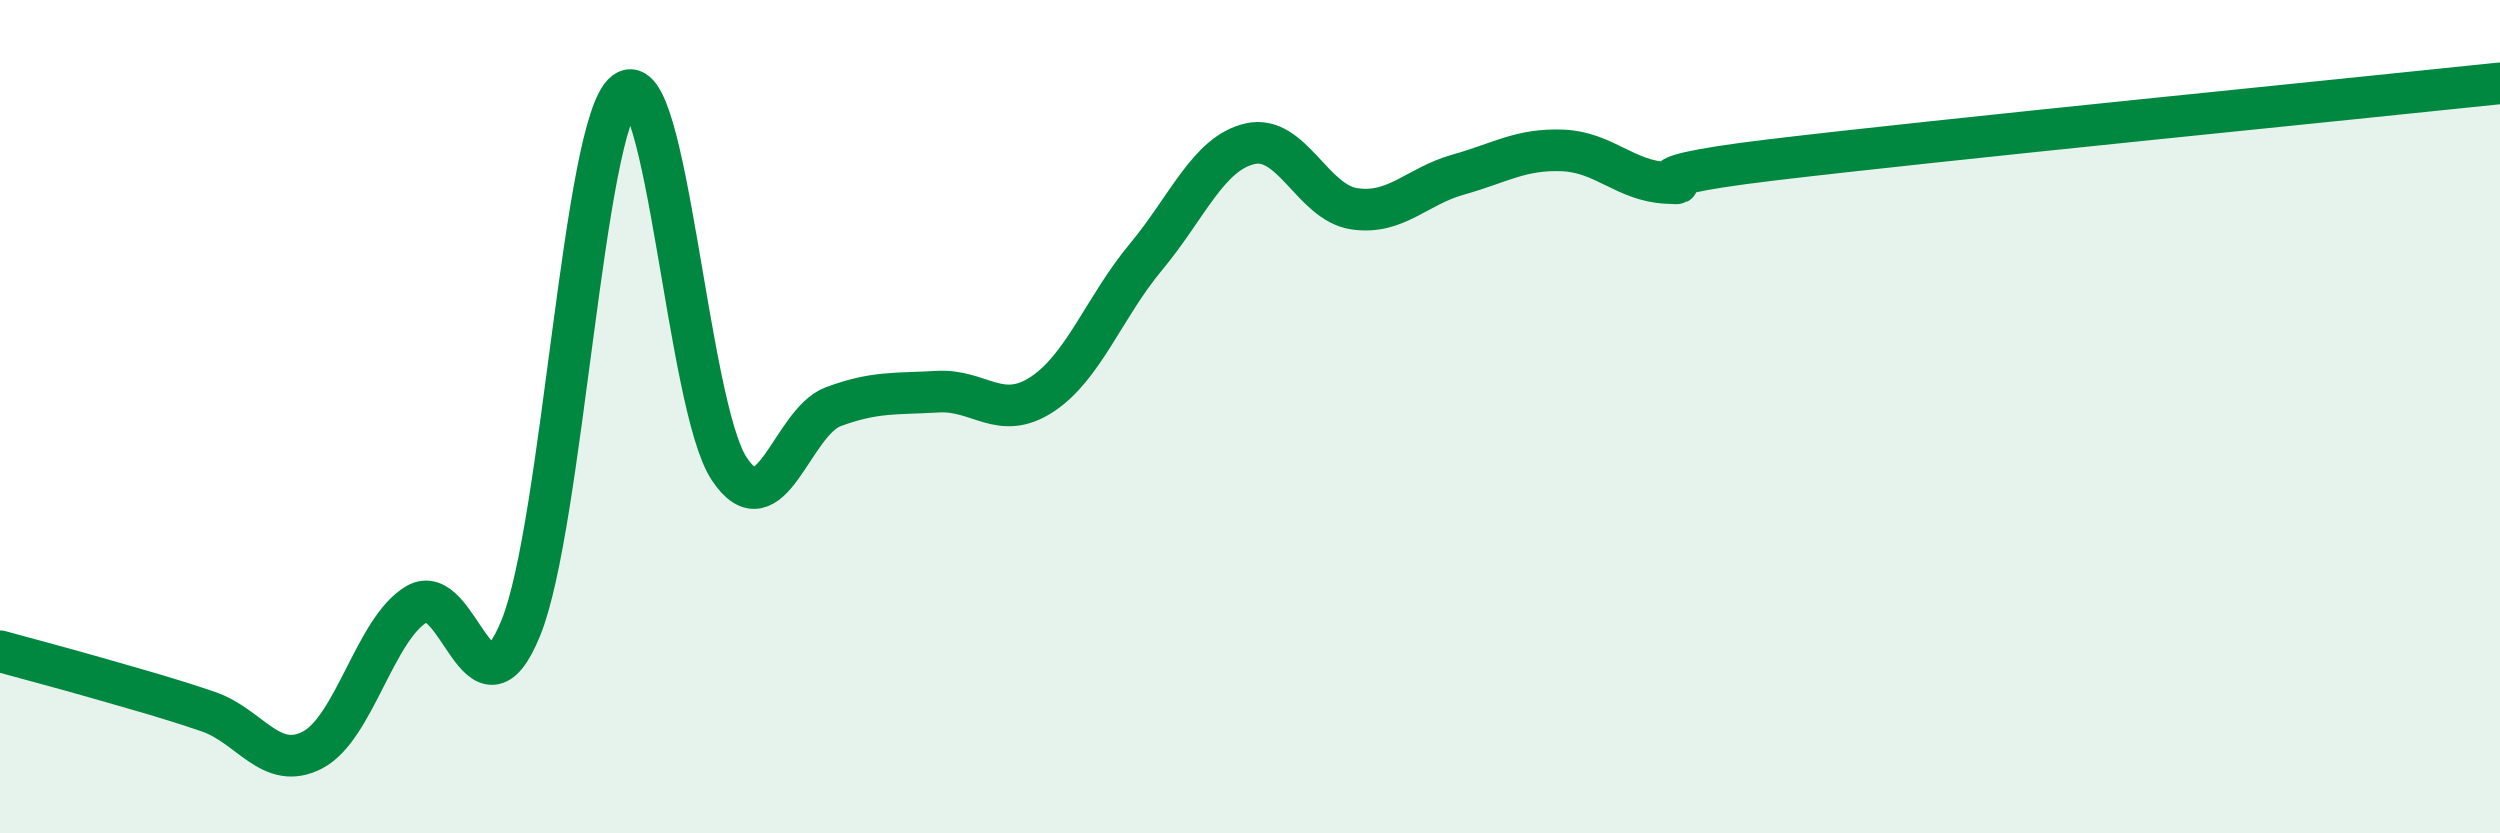
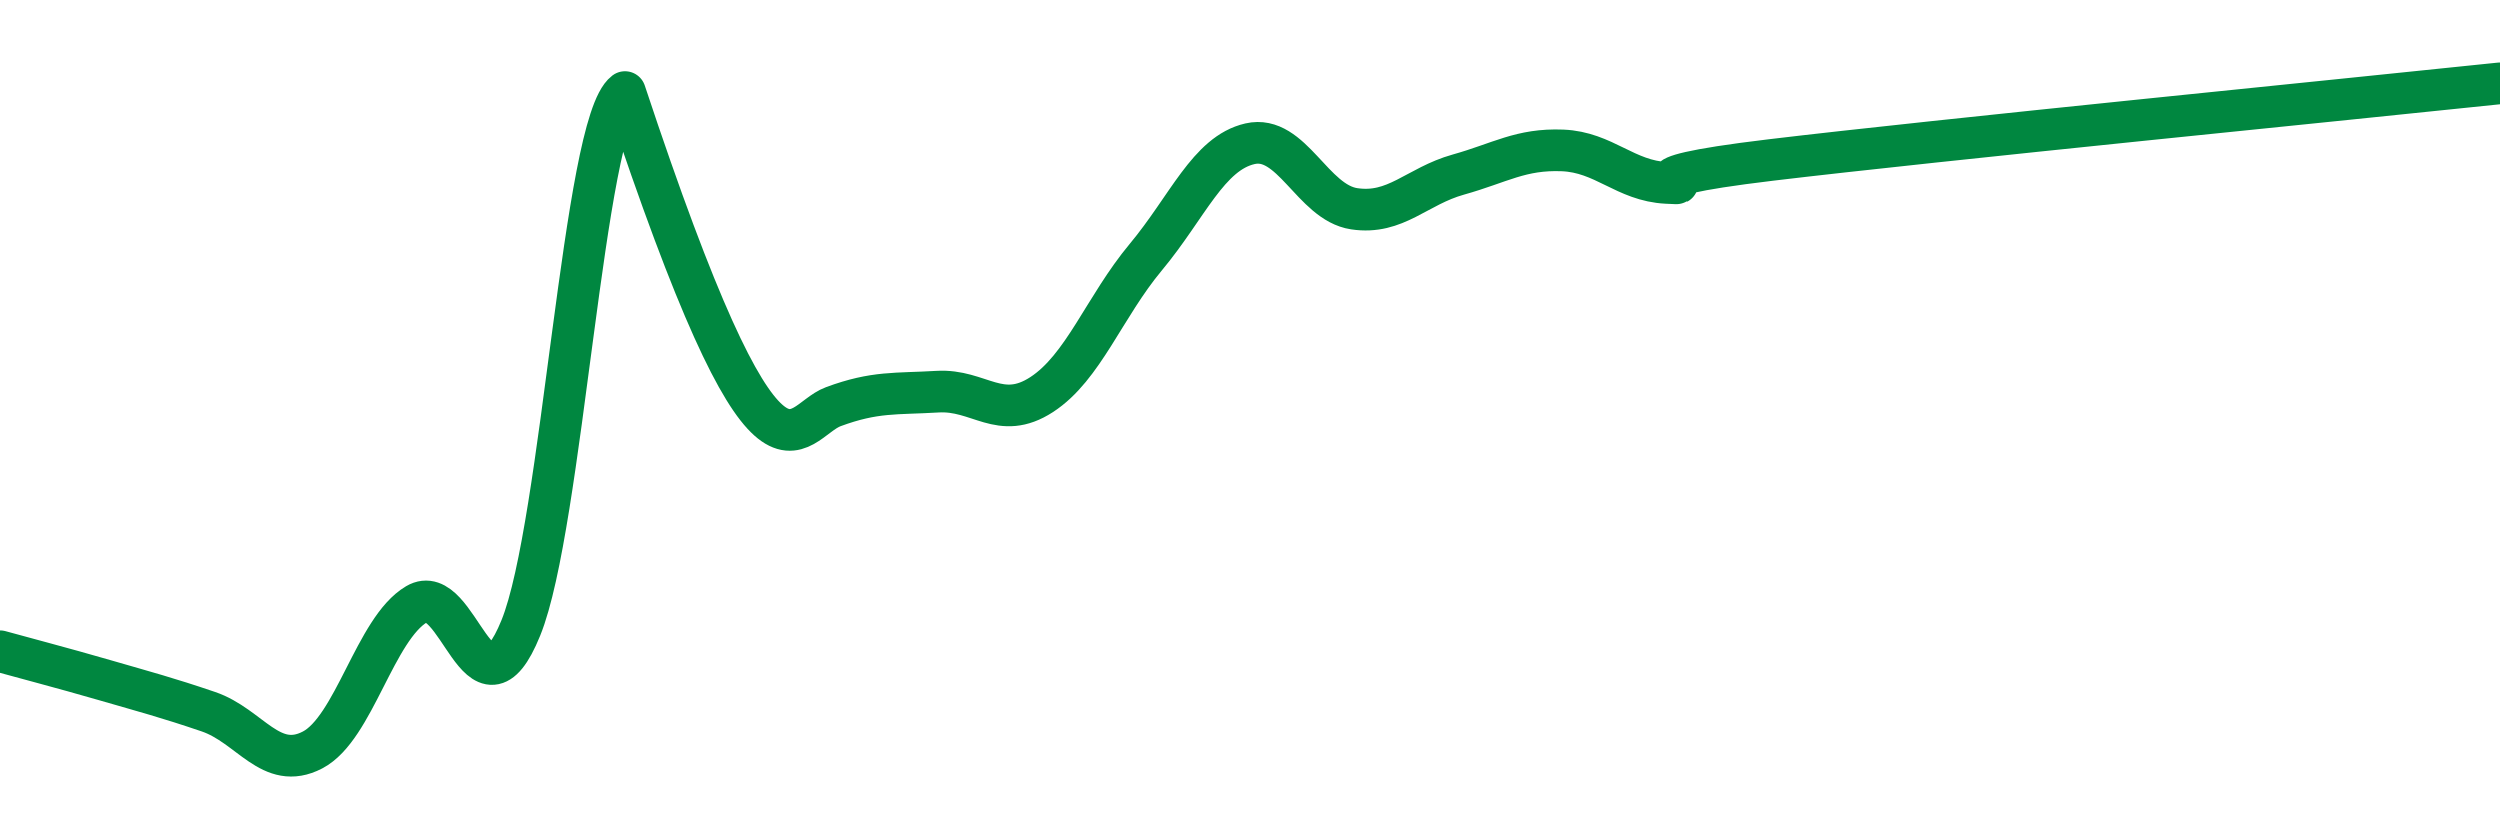
<svg xmlns="http://www.w3.org/2000/svg" width="60" height="20" viewBox="0 0 60 20">
-   <path d="M 0,15.63 C 0.5,15.77 1.5,16.03 2.5,16.32 C 3.5,16.61 4,16.74 5,17.08 C 6,17.42 6.5,18.52 7.5,18 C 8.5,17.48 9,15.09 10,14.5 C 11,13.91 11.5,17.53 12.5,15.07 C 13.5,12.61 14,2.97 15,2.21 C 16,1.45 16.5,9.74 17.5,11.25 C 18.5,12.76 19,10.13 20,9.76 C 21,9.39 21.5,9.46 22.5,9.4 C 23.5,9.34 24,10.12 25,9.47 C 26,8.82 26.5,7.37 27.5,6.17 C 28.5,4.97 29,3.68 30,3.45 C 31,3.22 31.5,4.86 32.5,5.01 C 33.5,5.16 34,4.47 35,4.19 C 36,3.91 36.5,3.57 37.5,3.61 C 38.5,3.65 39,4.34 40,4.39 C 41,4.44 38.5,4.32 42.5,3.84 C 46.5,3.36 56.5,2.37 60,2L60 20L0 20Z" fill="#008740" opacity="0.1" stroke-linecap="round" stroke-linejoin="round" />
-   <path d="M 0,15.63 C 0.5,15.77 1.5,16.03 2.5,16.32 C 3.5,16.61 4,16.74 5,17.08 C 6,17.42 6.5,18.52 7.5,18 C 8.5,17.48 9,15.09 10,14.5 C 11,13.91 11.5,17.53 12.5,15.07 C 13.5,12.61 14,2.97 15,2.21 C 16,1.45 16.5,9.74 17.5,11.25 C 18.5,12.76 19,10.13 20,9.76 C 21,9.39 21.5,9.46 22.5,9.4 C 23.5,9.34 24,10.12 25,9.47 C 26,8.82 26.5,7.37 27.5,6.17 C 28.5,4.97 29,3.68 30,3.45 C 31,3.22 31.5,4.86 32.5,5.01 C 33.5,5.16 34,4.47 35,4.19 C 36,3.91 36.5,3.57 37.5,3.61 C 38.5,3.65 39,4.34 40,4.39 C 41,4.44 38.5,4.32 42.5,3.84 C 46.5,3.36 56.5,2.37 60,2" stroke="#008740" stroke-width="1" fill="none" stroke-linecap="round" stroke-linejoin="round" />
+   <path d="M 0,15.63 C 0.5,15.77 1.5,16.03 2.5,16.32 C 3.5,16.61 4,16.74 5,17.08 C 6,17.42 6.5,18.52 7.5,18 C 8.5,17.48 9,15.09 10,14.5 C 11,13.91 11.5,17.53 12.5,15.07 C 13.5,12.61 14,2.97 15,2.21 C 18.5,12.76 19,10.13 20,9.76 C 21,9.39 21.5,9.46 22.5,9.4 C 23.5,9.34 24,10.12 25,9.47 C 26,8.82 26.5,7.37 27.5,6.17 C 28.5,4.97 29,3.68 30,3.45 C 31,3.22 31.5,4.86 32.5,5.01 C 33.5,5.16 34,4.47 35,4.19 C 36,3.91 36.5,3.57 37.5,3.61 C 38.5,3.65 39,4.34 40,4.39 C 41,4.44 38.5,4.32 42.5,3.84 C 46.5,3.36 56.5,2.37 60,2" stroke="#008740" stroke-width="1" fill="none" stroke-linecap="round" stroke-linejoin="round" />
</svg>